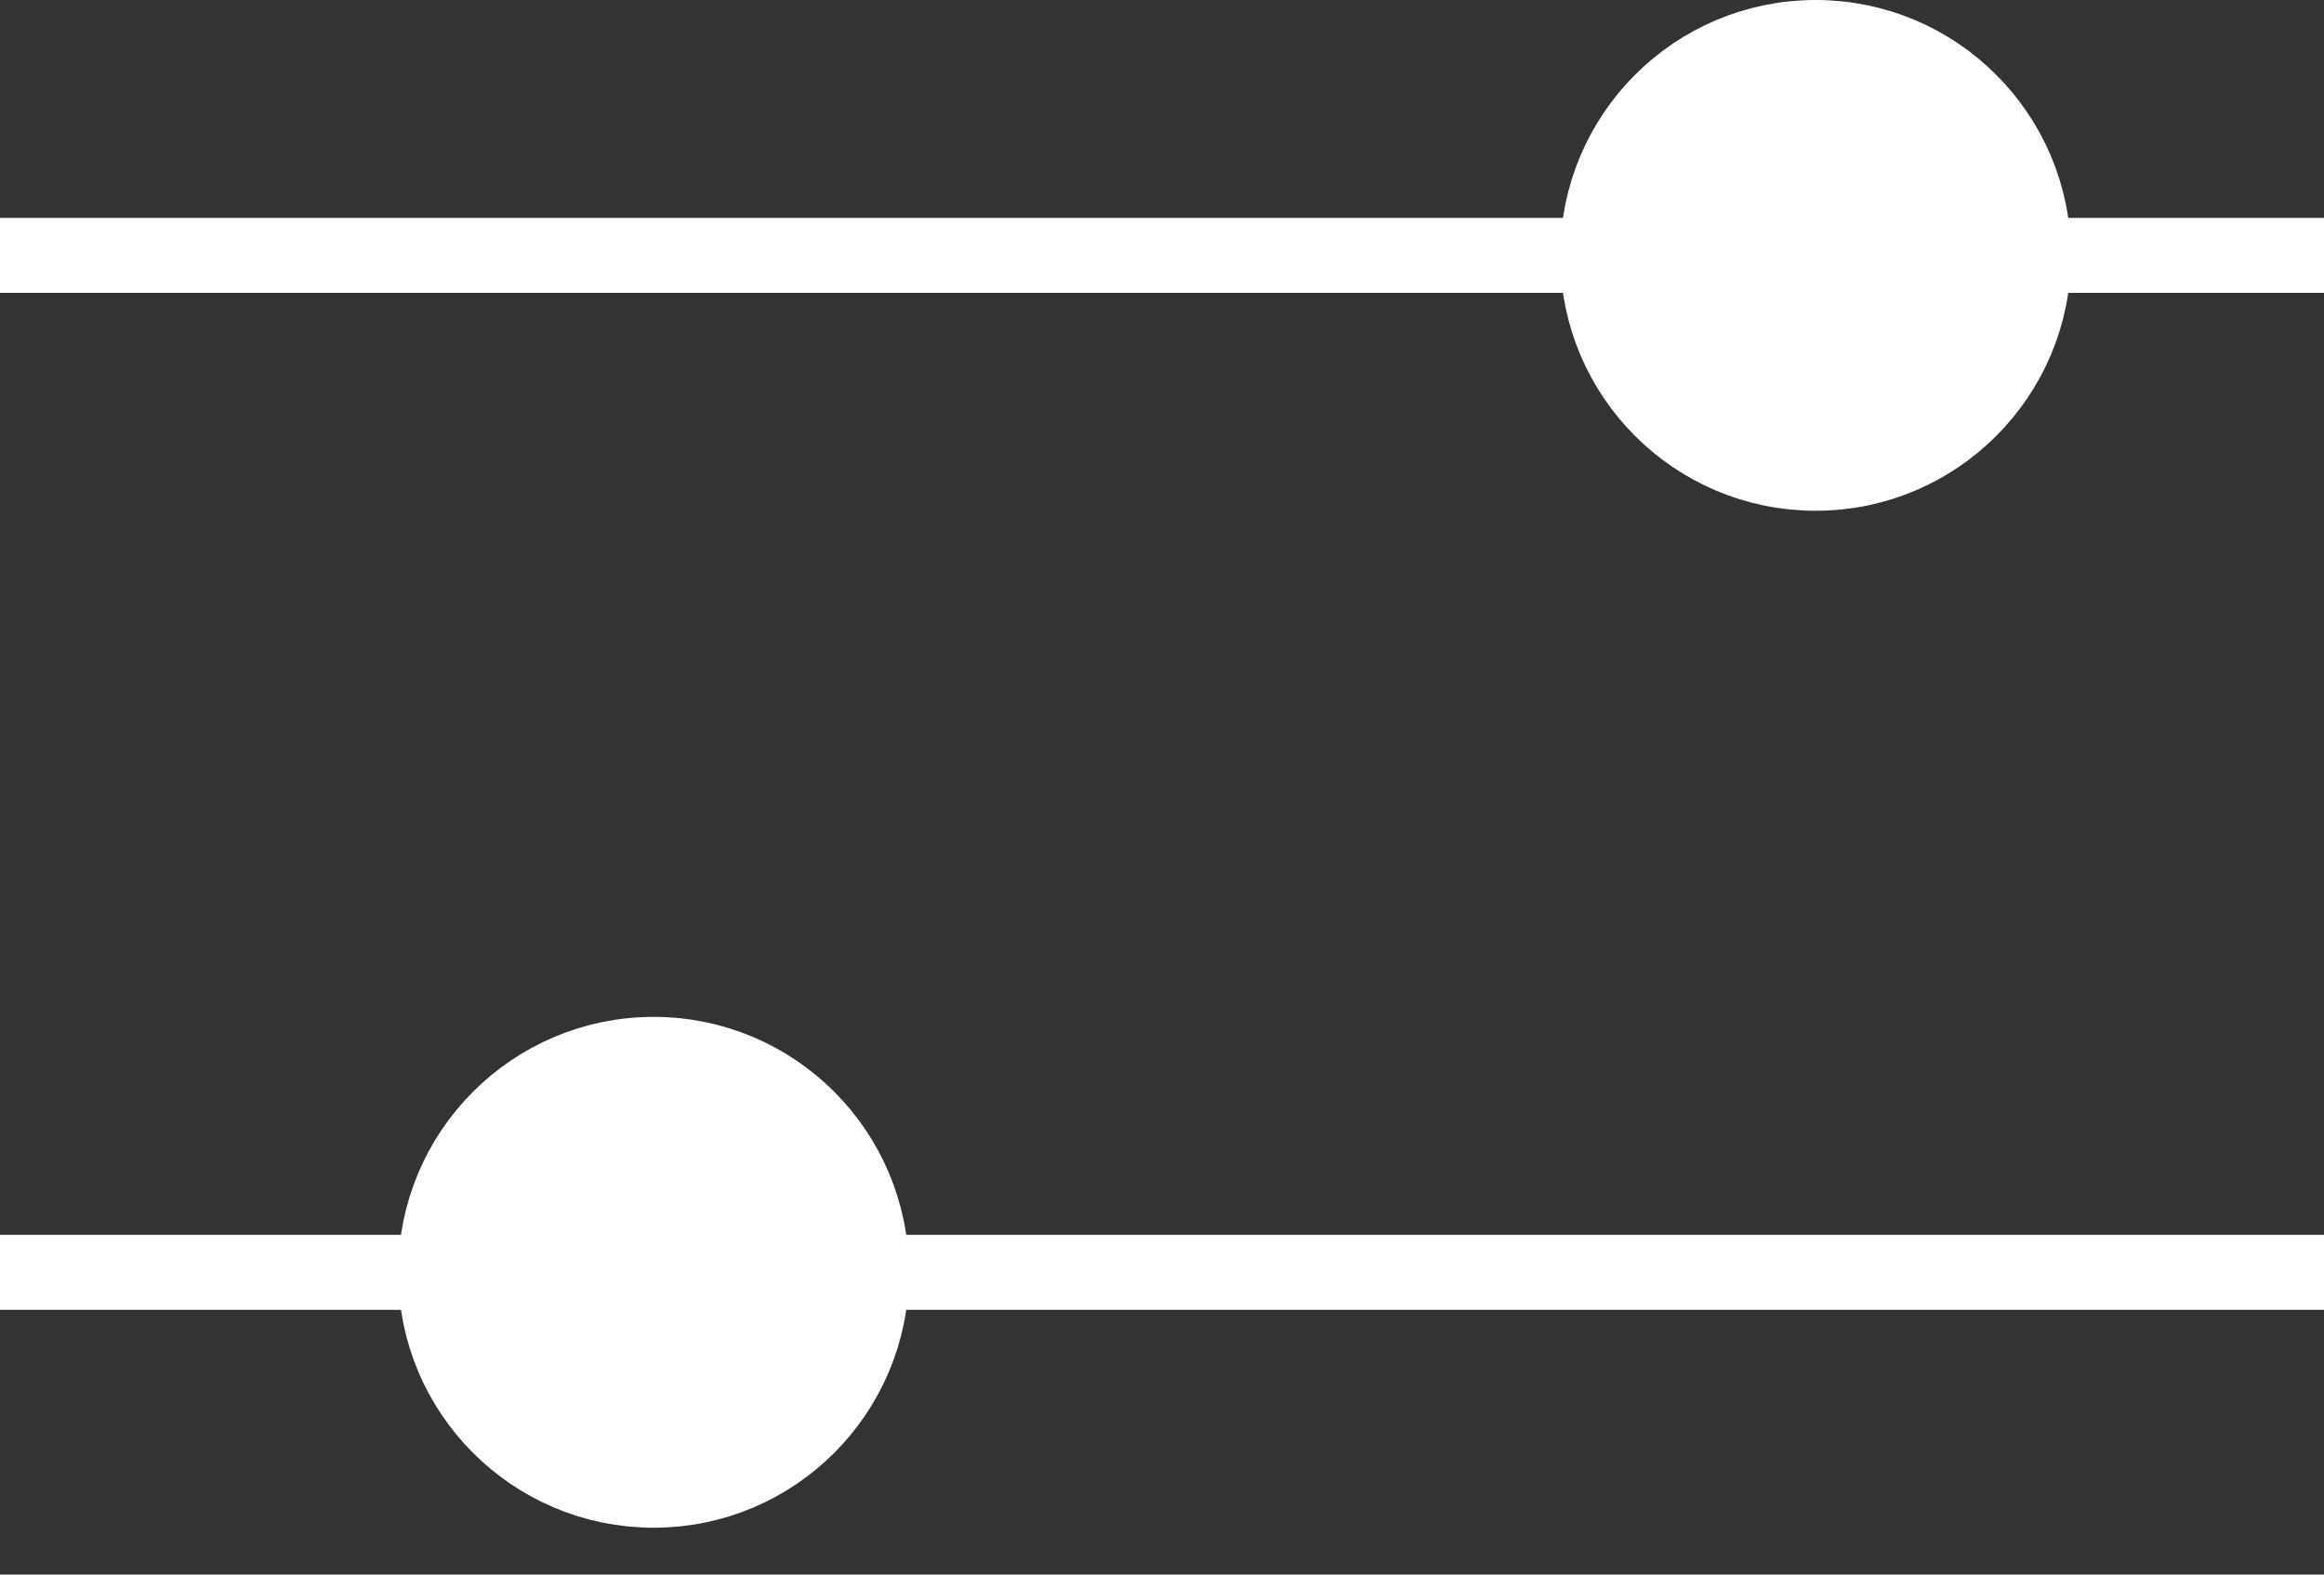
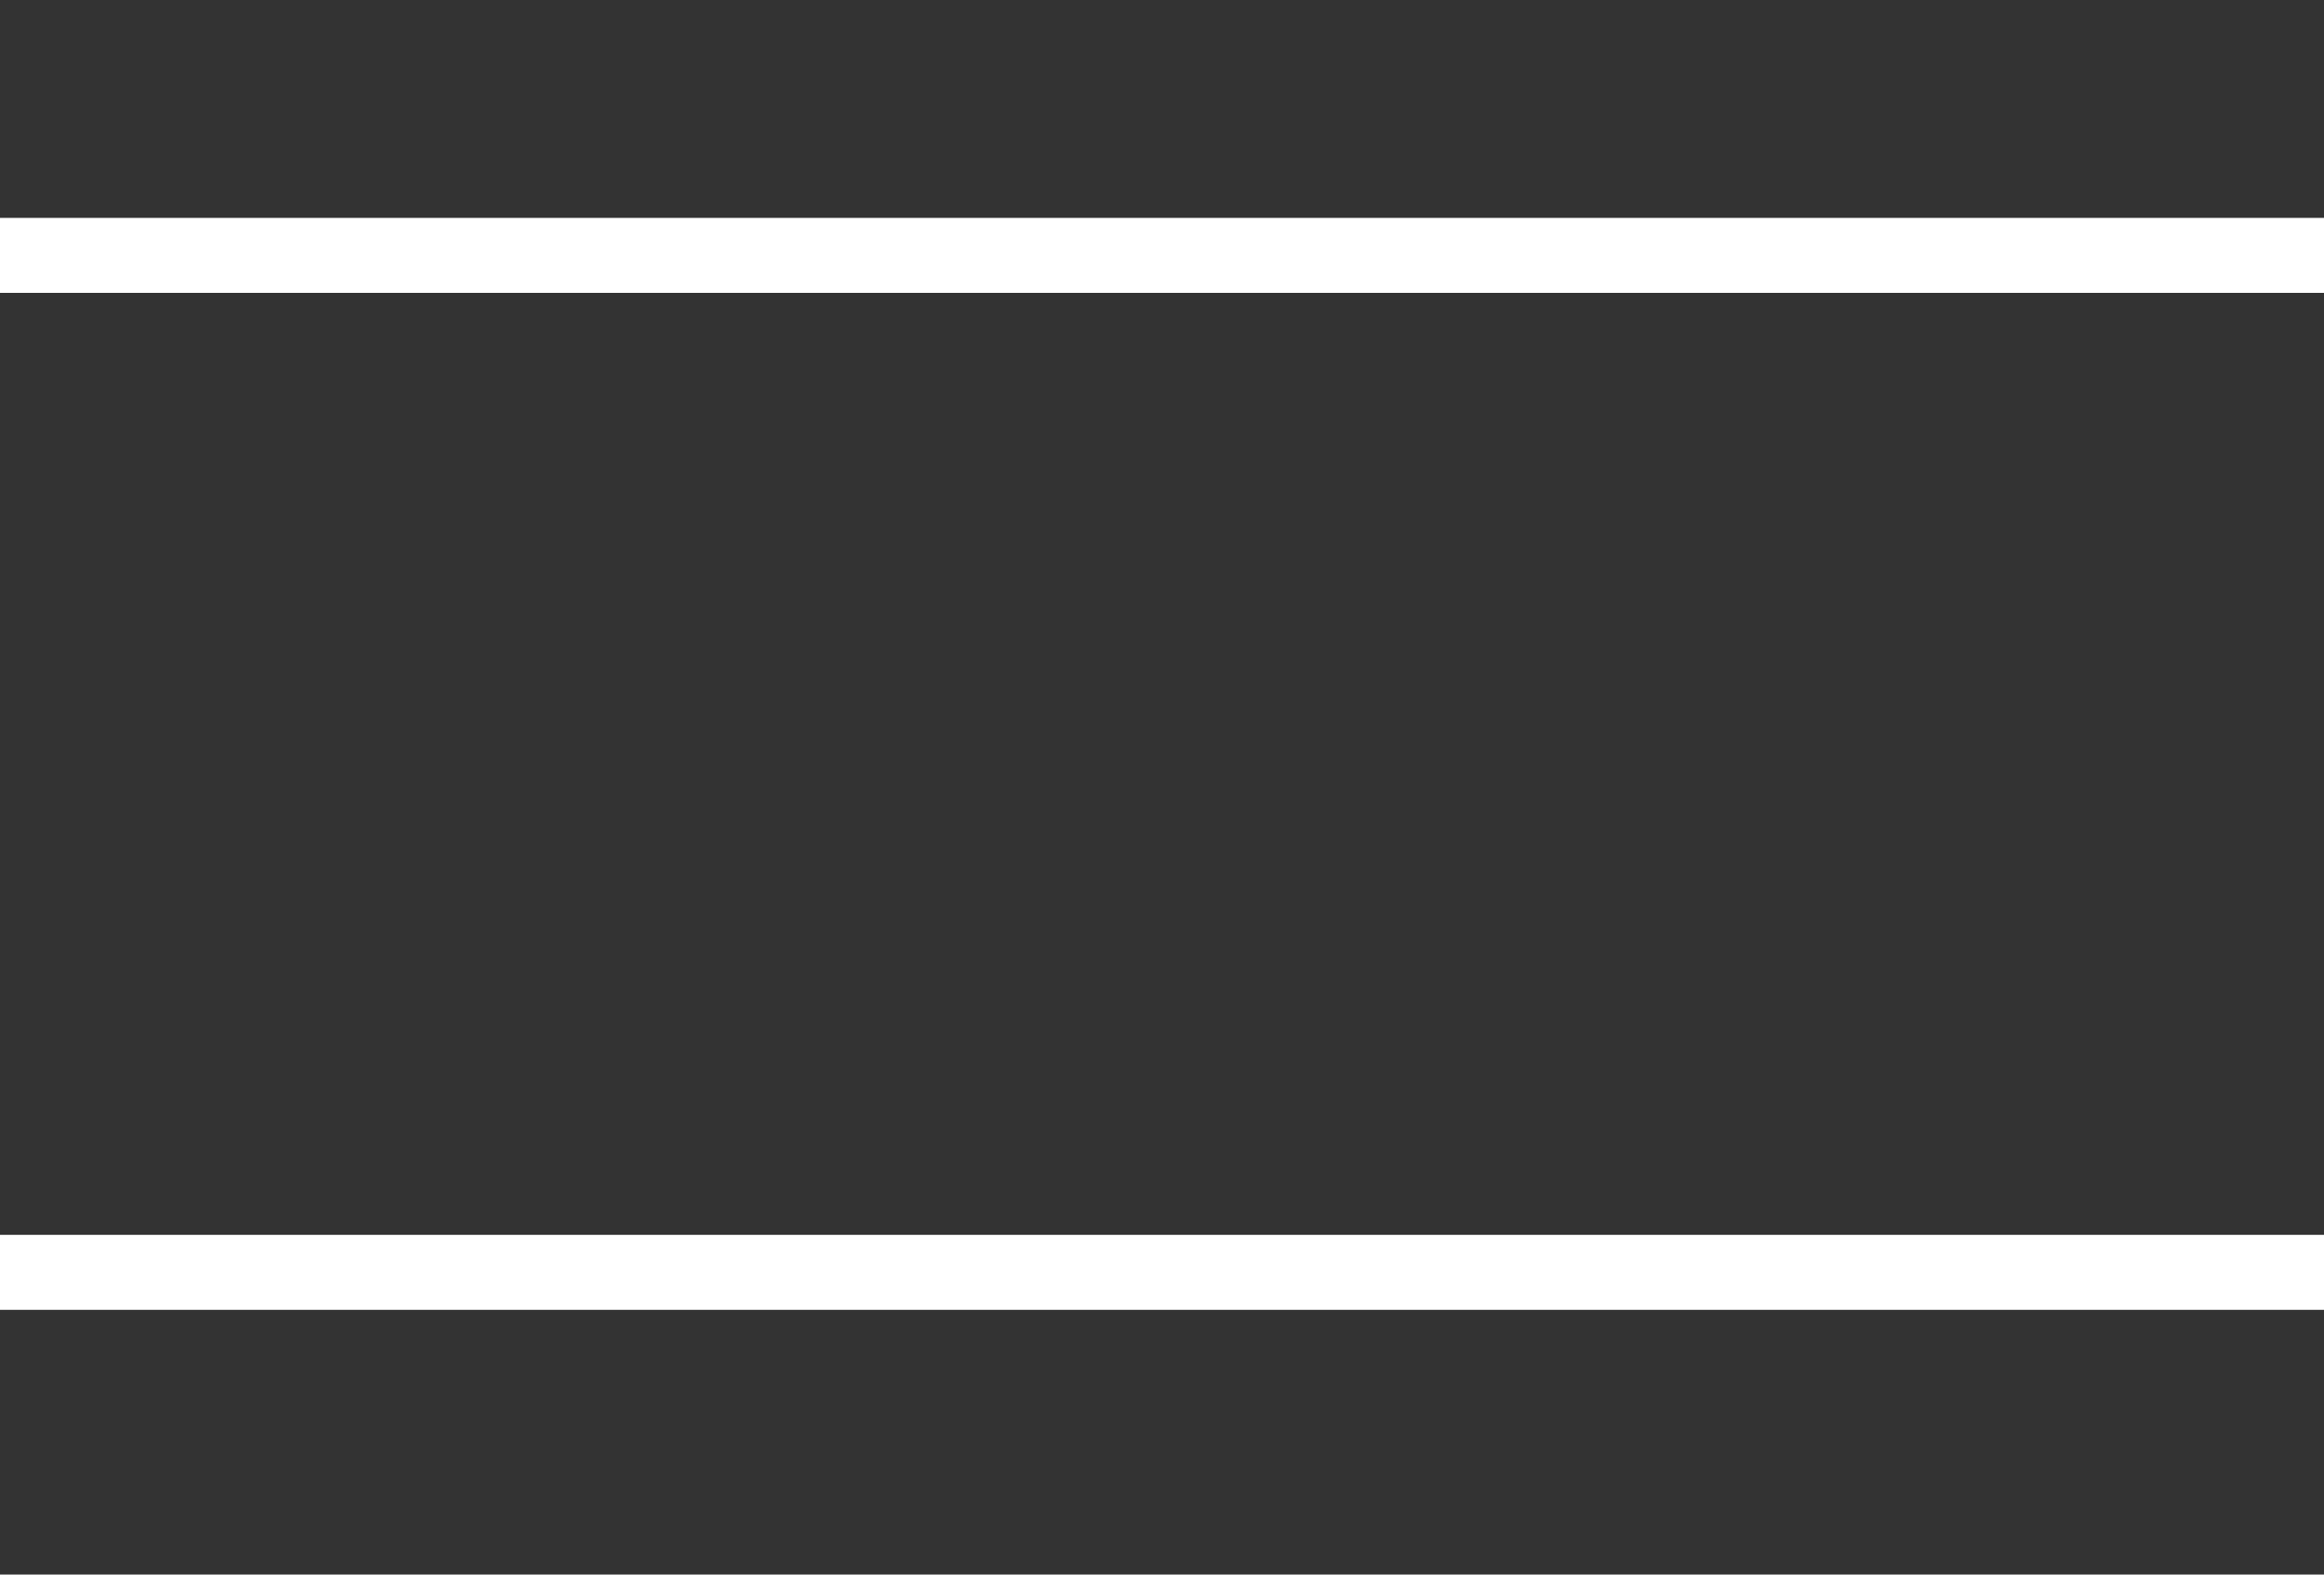
<svg xmlns="http://www.w3.org/2000/svg" width="31" height="21" viewBox="0 0 31 21" fill="none">
  <rect x="0" y="0" width="31" height="21" fill="#333333" stroke="none" />
  <path d="M0 3.406H31M0 16.969H31H0Z" stroke="white" />
-   <path fill-rule="evenodd" clip-rule="evenodd" d="M24.219 6.312C25.824 6.312 27.125 5.011 27.125 3.406C27.125 1.801 25.824 0.5 24.219 0.5C22.614 0.5 21.312 1.801 21.312 3.406C21.312 5.011 22.614 6.312 24.219 6.312ZM8.719 19.875C10.324 19.875 11.625 18.574 11.625 16.969C11.625 15.364 10.324 14.062 8.719 14.062C7.114 14.062 5.812 15.364 5.812 16.969C5.812 18.574 7.114 19.875 8.719 19.875Z" fill="white" stroke="white" />
</svg>